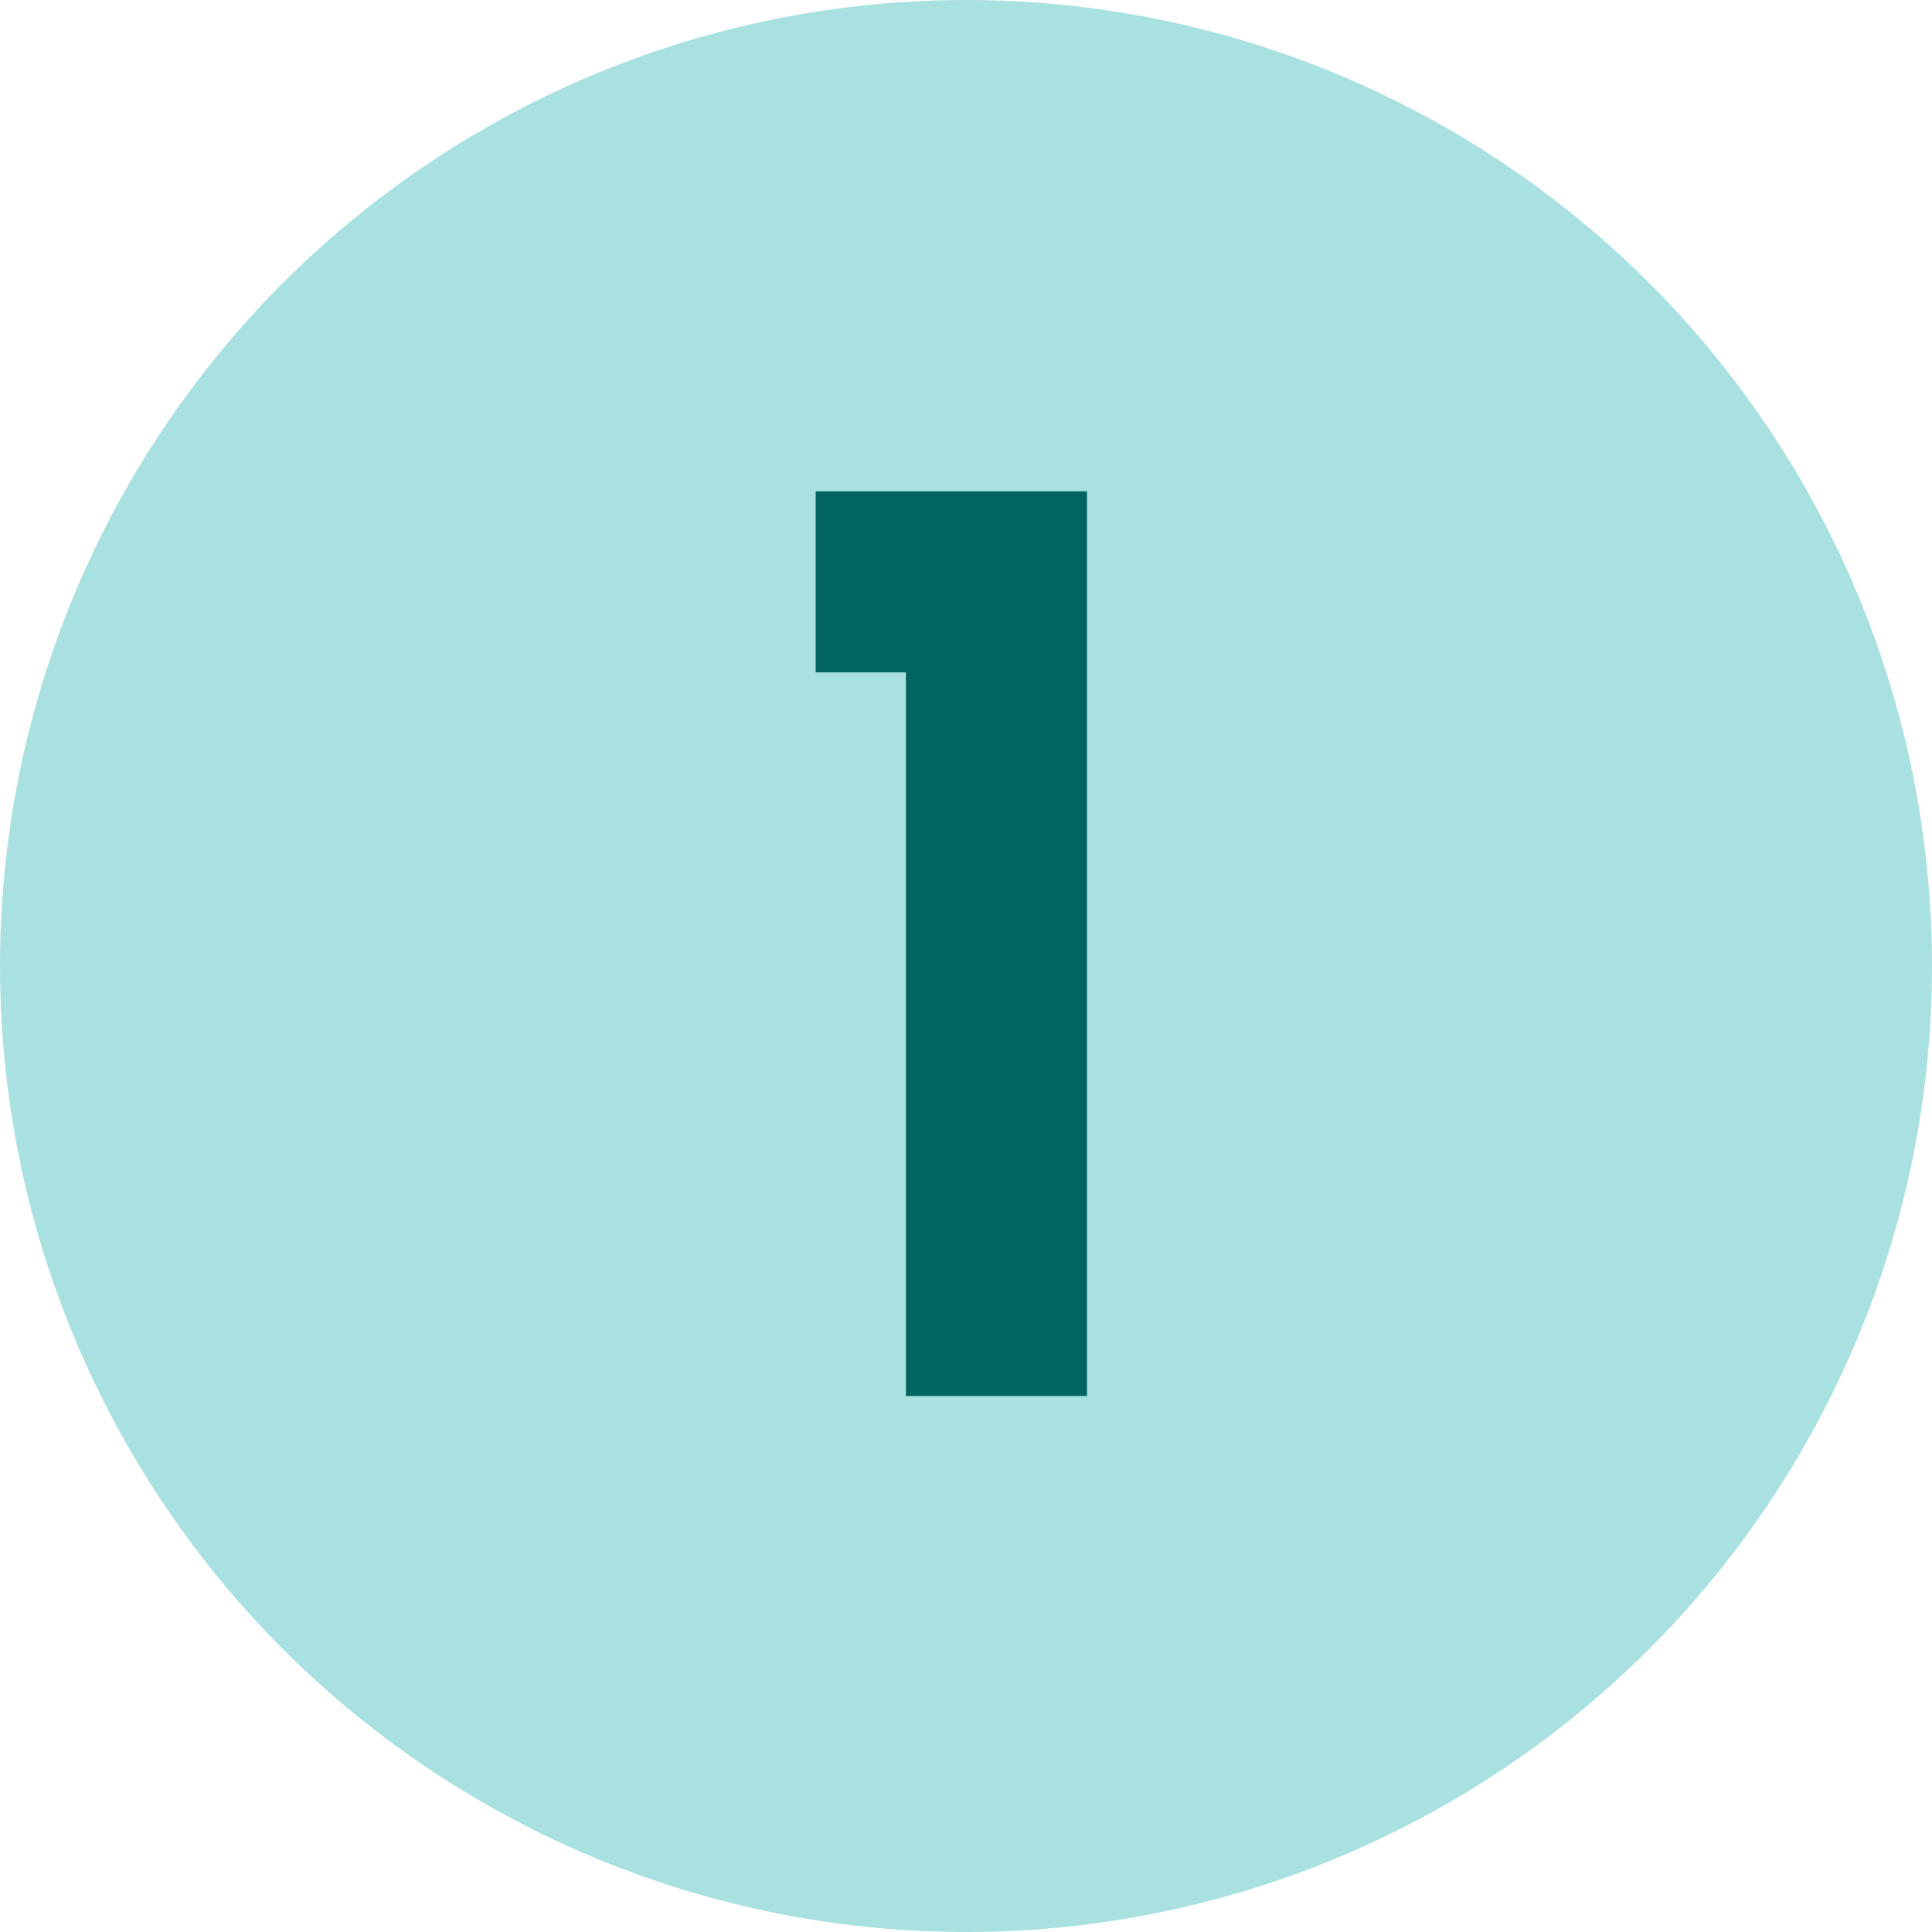
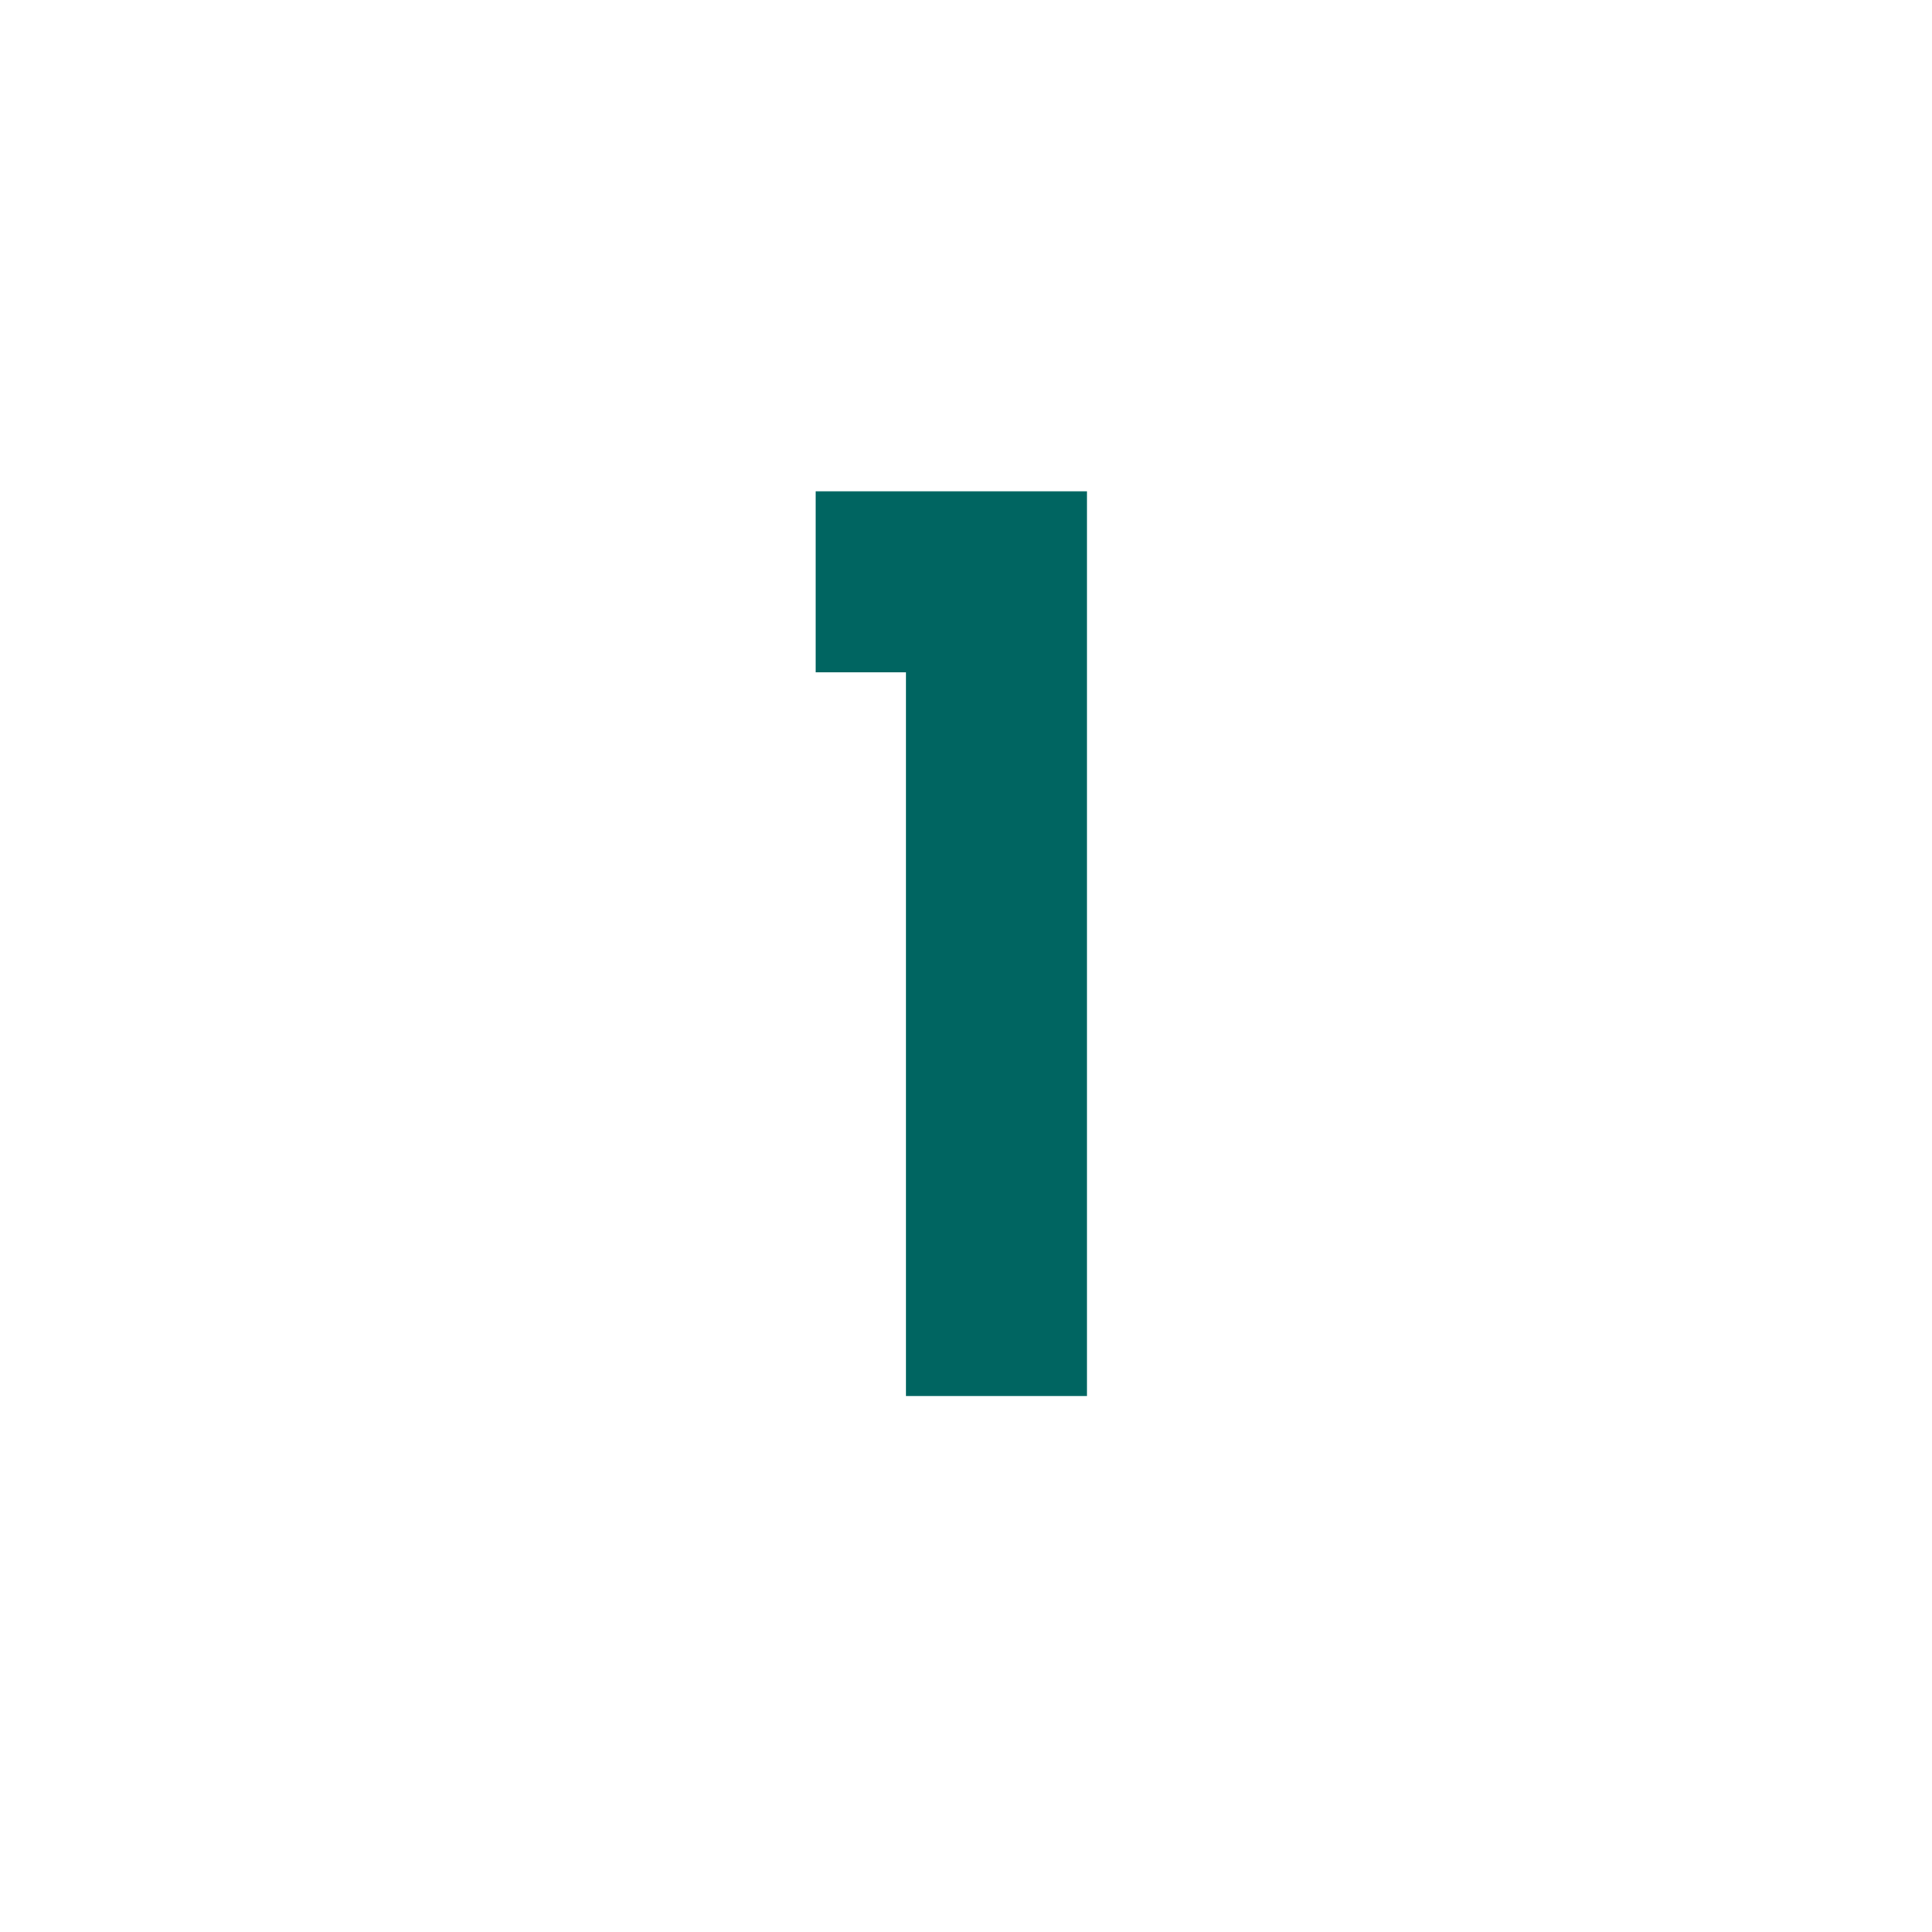
<svg xmlns="http://www.w3.org/2000/svg" viewBox="0 0 406.718 406.718">
  <defs>
    <style>.cls-1{fill:#a8e1e0;}.cls-2{fill:#006561;}</style>
  </defs>
  <g id="Calque_2" data-name="Calque 2">
    <g id="Calque_2-2" data-name="Calque 2">
-       <circle class="cls-1" cx="203.359" cy="203.359" r="203.359" />
-       <path class="cls-2" d="M228.827,293.882H190.71V141.546H171.718V103.429h57.109Z" />
+       <path class="cls-2" d="M228.827,293.882H190.71V141.546H171.718V103.429h57.109" />
    </g>
  </g>
</svg>